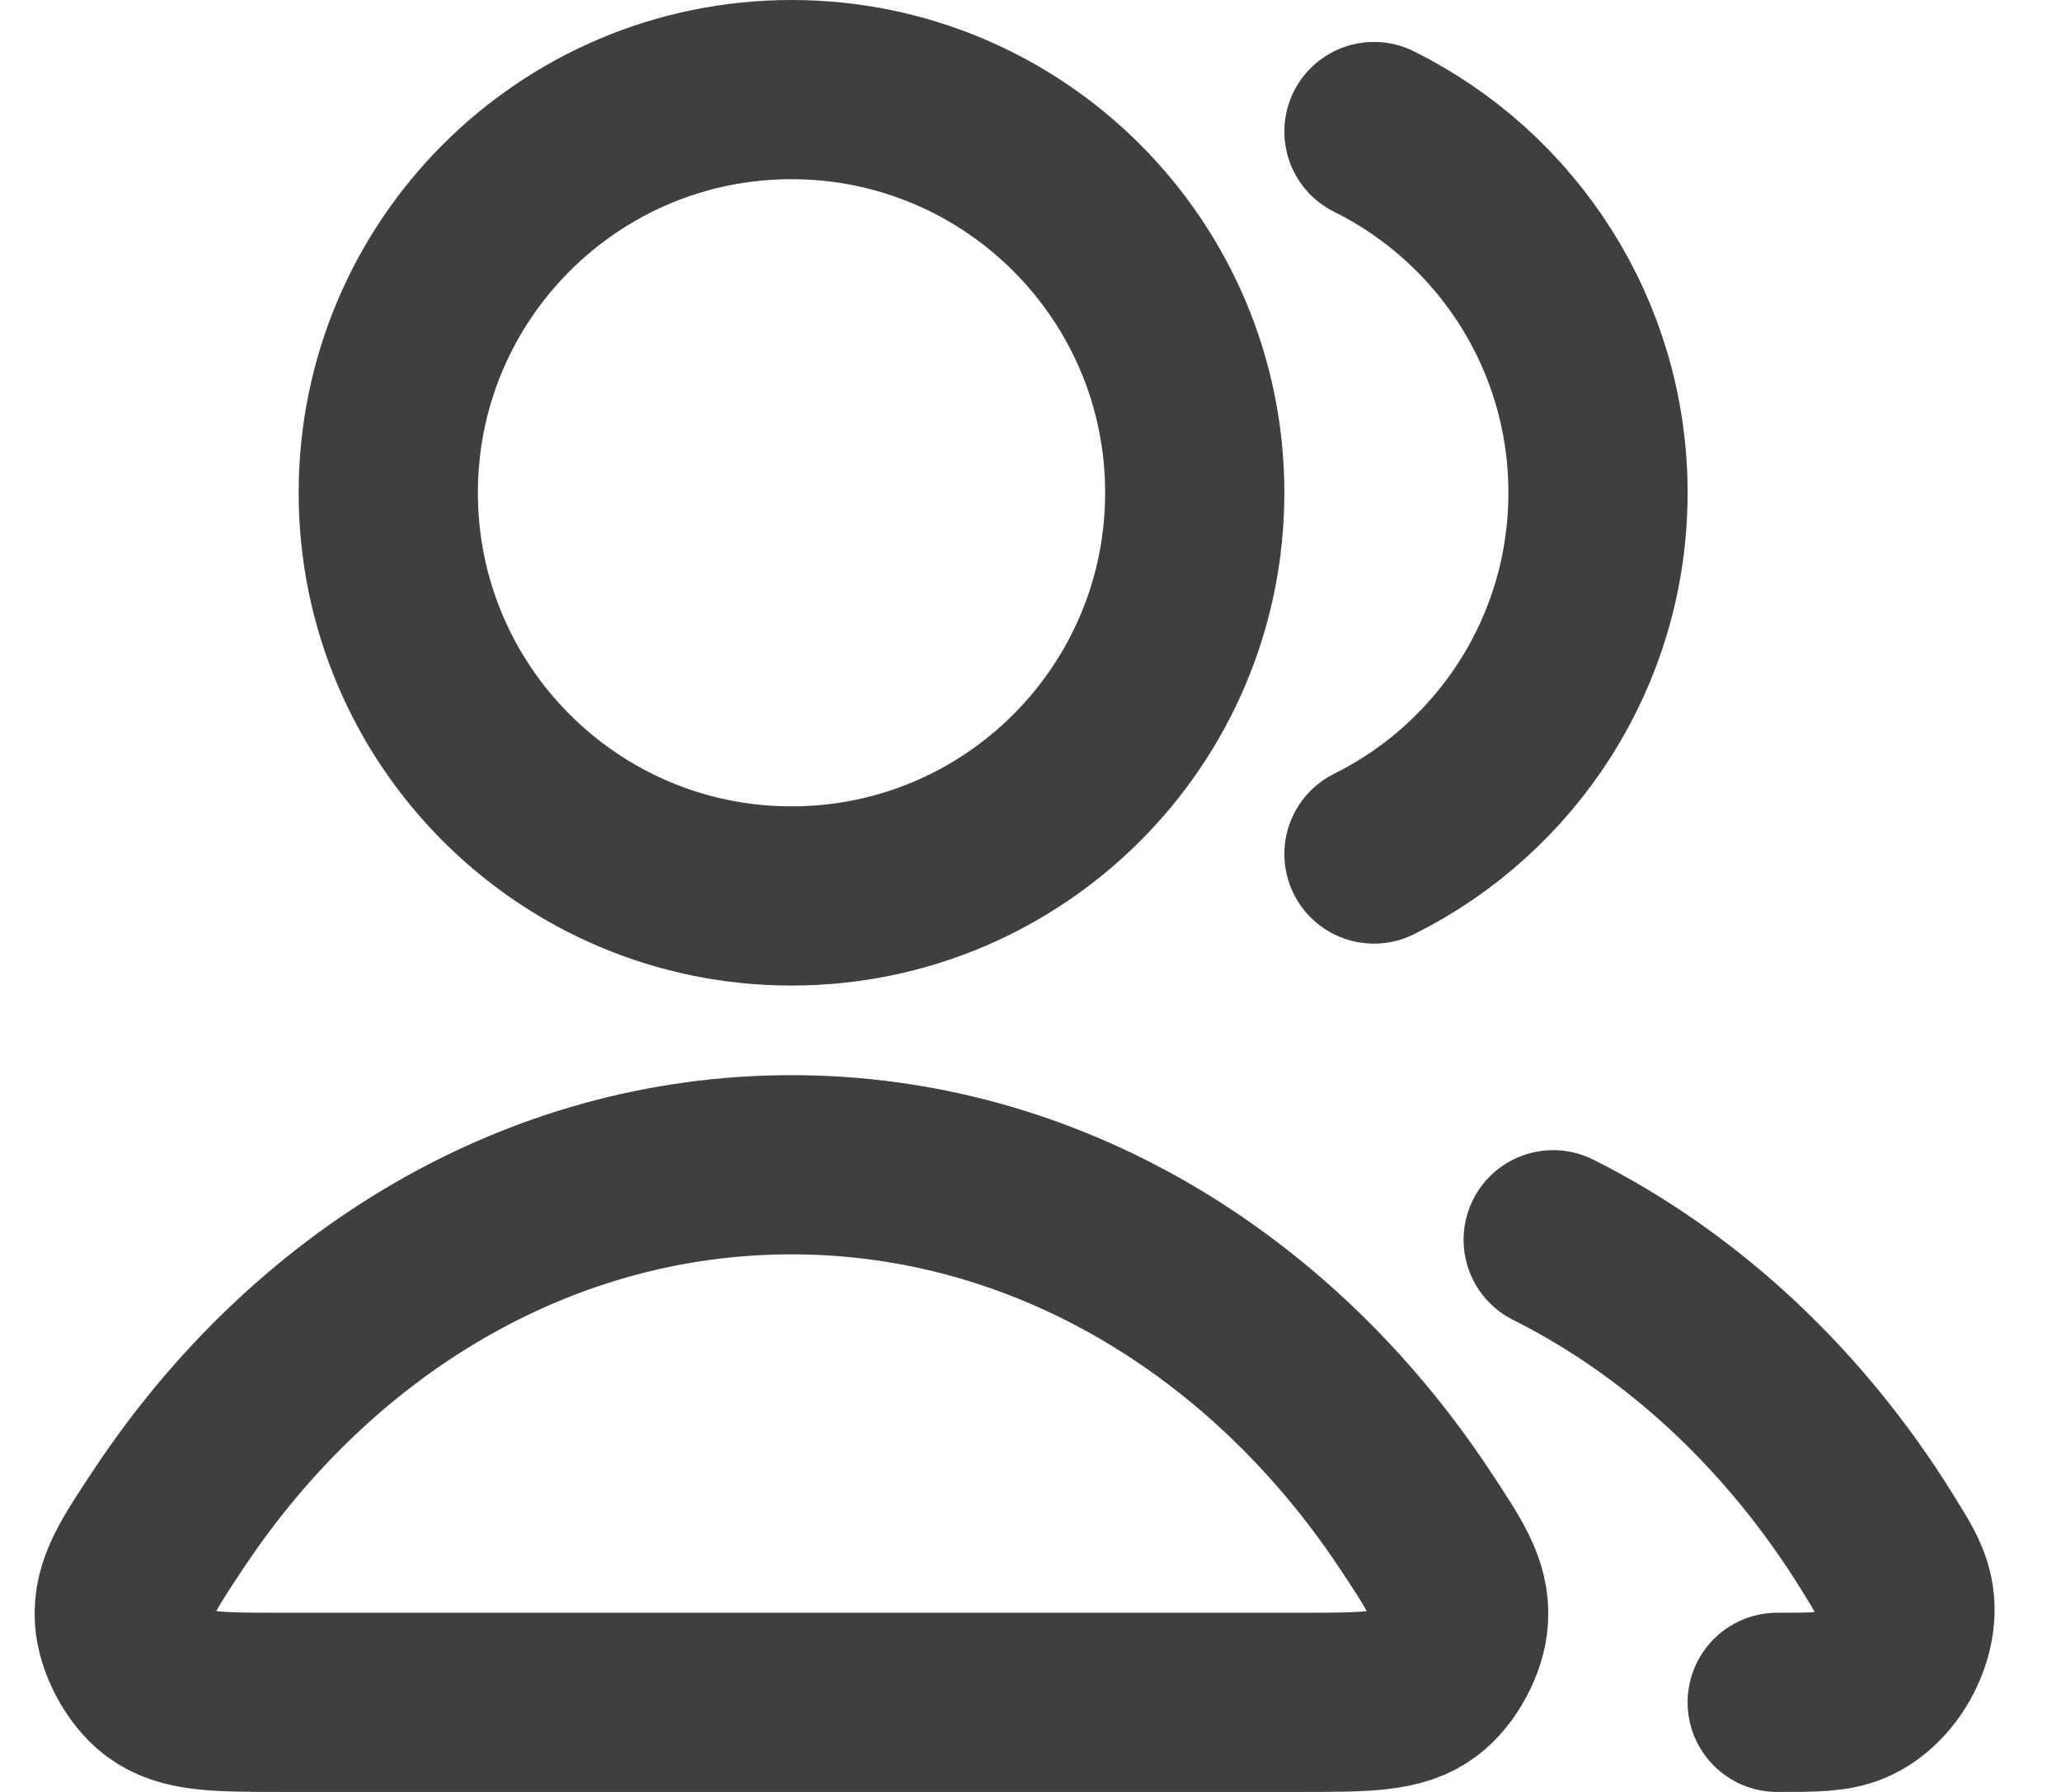
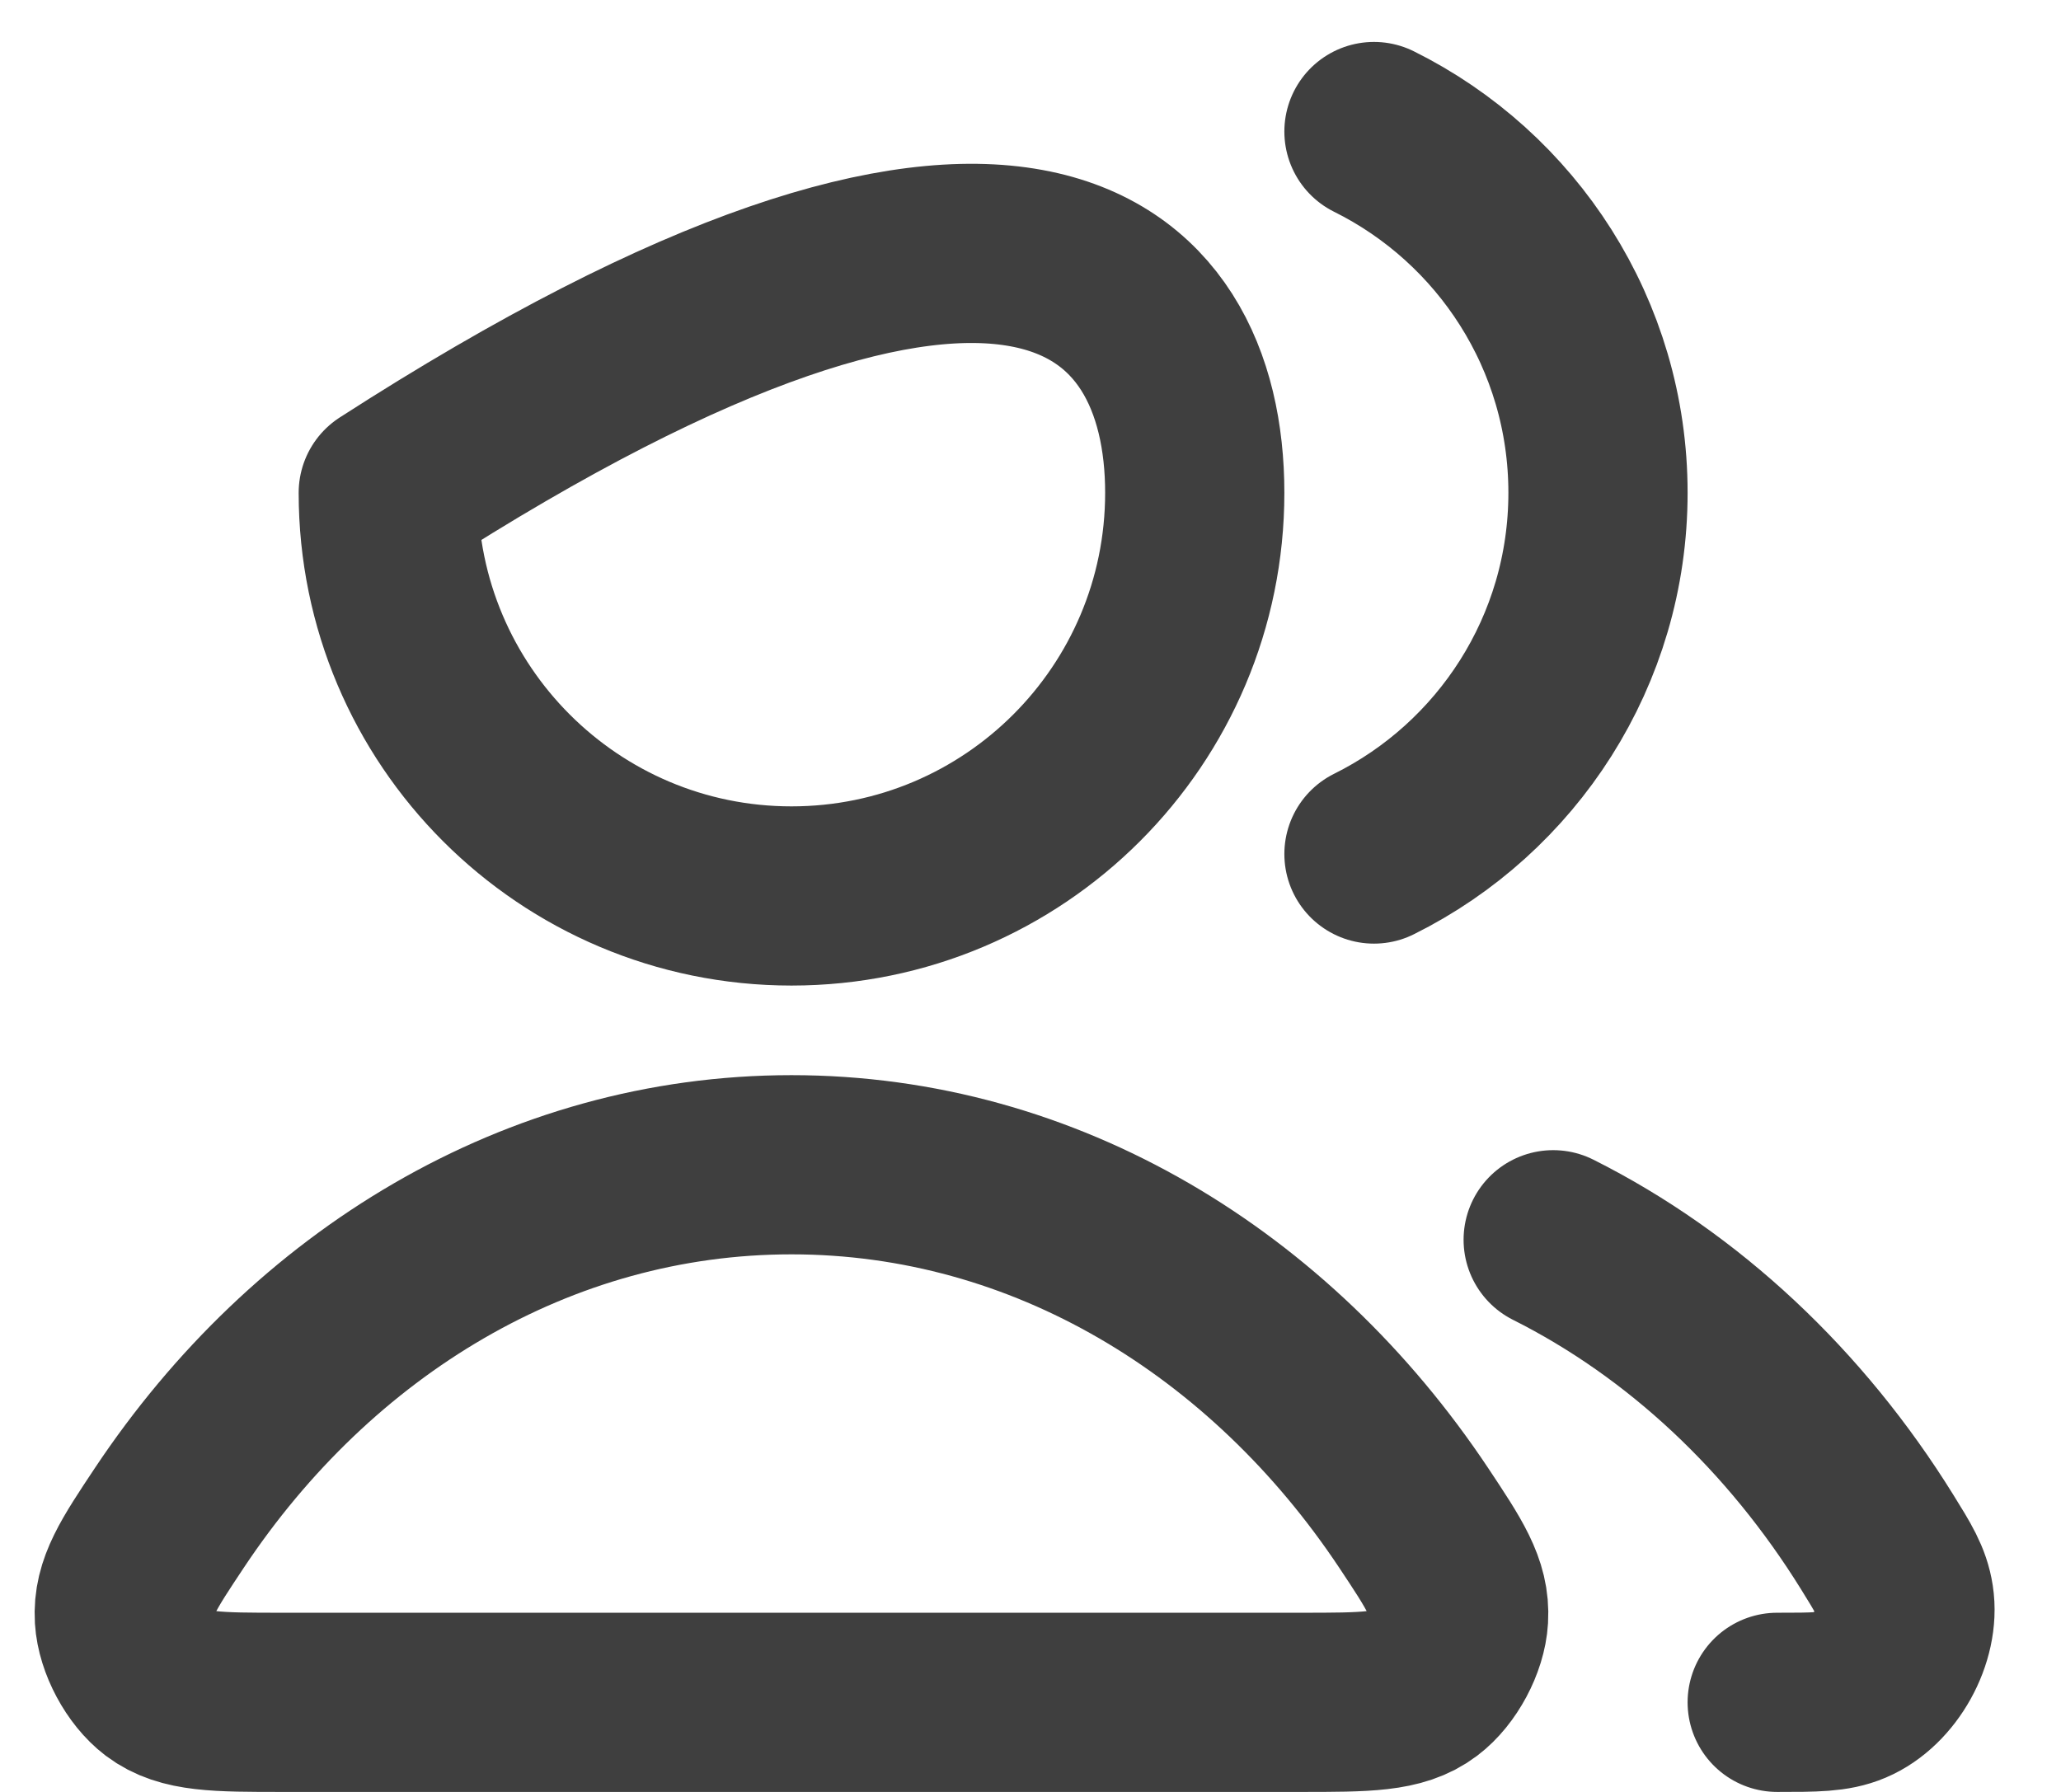
<svg xmlns="http://www.w3.org/2000/svg" width="23" height="20" viewBox="0 0 23 20" fill="none">
-   <path d="M17.333 13.837C18.789 14.568 20.037 15.742 20.948 17.21C21.128 17.5 21.219 17.646 21.25 17.847C21.313 18.256 21.034 18.759 20.653 18.92C20.465 19 20.255 19 19.833 19M15.333 9.532C16.815 8.796 17.833 7.267 17.833 5.5C17.833 3.733 16.815 2.204 15.333 1.468M13.333 5.5C13.333 7.985 11.318 10 8.833 10C6.348 10 4.333 7.985 4.333 5.5C4.333 3.015 6.348 1 8.833 1C11.318 1 13.333 3.015 13.333 5.5ZM1.892 16.938C3.486 14.545 6.002 13 8.833 13C11.664 13 14.179 14.545 15.774 16.938C16.123 17.463 16.297 17.725 16.277 18.06C16.262 18.321 16.091 18.64 15.882 18.798C15.615 19 15.247 19 14.511 19H3.155C2.419 19 2.051 19 1.783 18.798C1.575 18.64 1.404 18.321 1.388 18.06C1.368 17.725 1.543 17.463 1.892 16.938Z" stroke="#3F3F3F" stroke-width="2" stroke-linecap="round" stroke-linejoin="round" />
+   <path d="M17.333 13.837C18.789 14.568 20.037 15.742 20.948 17.21C21.128 17.5 21.219 17.646 21.25 17.847C21.313 18.256 21.034 18.759 20.653 18.92C20.465 19 20.255 19 19.833 19M15.333 9.532C16.815 8.796 17.833 7.267 17.833 5.5C17.833 3.733 16.815 2.204 15.333 1.468M13.333 5.5C13.333 7.985 11.318 10 8.833 10C6.348 10 4.333 7.985 4.333 5.5C11.318 1 13.333 3.015 13.333 5.5ZM1.892 16.938C3.486 14.545 6.002 13 8.833 13C11.664 13 14.179 14.545 15.774 16.938C16.123 17.463 16.297 17.725 16.277 18.06C16.262 18.321 16.091 18.64 15.882 18.798C15.615 19 15.247 19 14.511 19H3.155C2.419 19 2.051 19 1.783 18.798C1.575 18.64 1.404 18.321 1.388 18.06C1.368 17.725 1.543 17.463 1.892 16.938Z" stroke="#3F3F3F" stroke-width="2" stroke-linecap="round" stroke-linejoin="round" />
</svg>